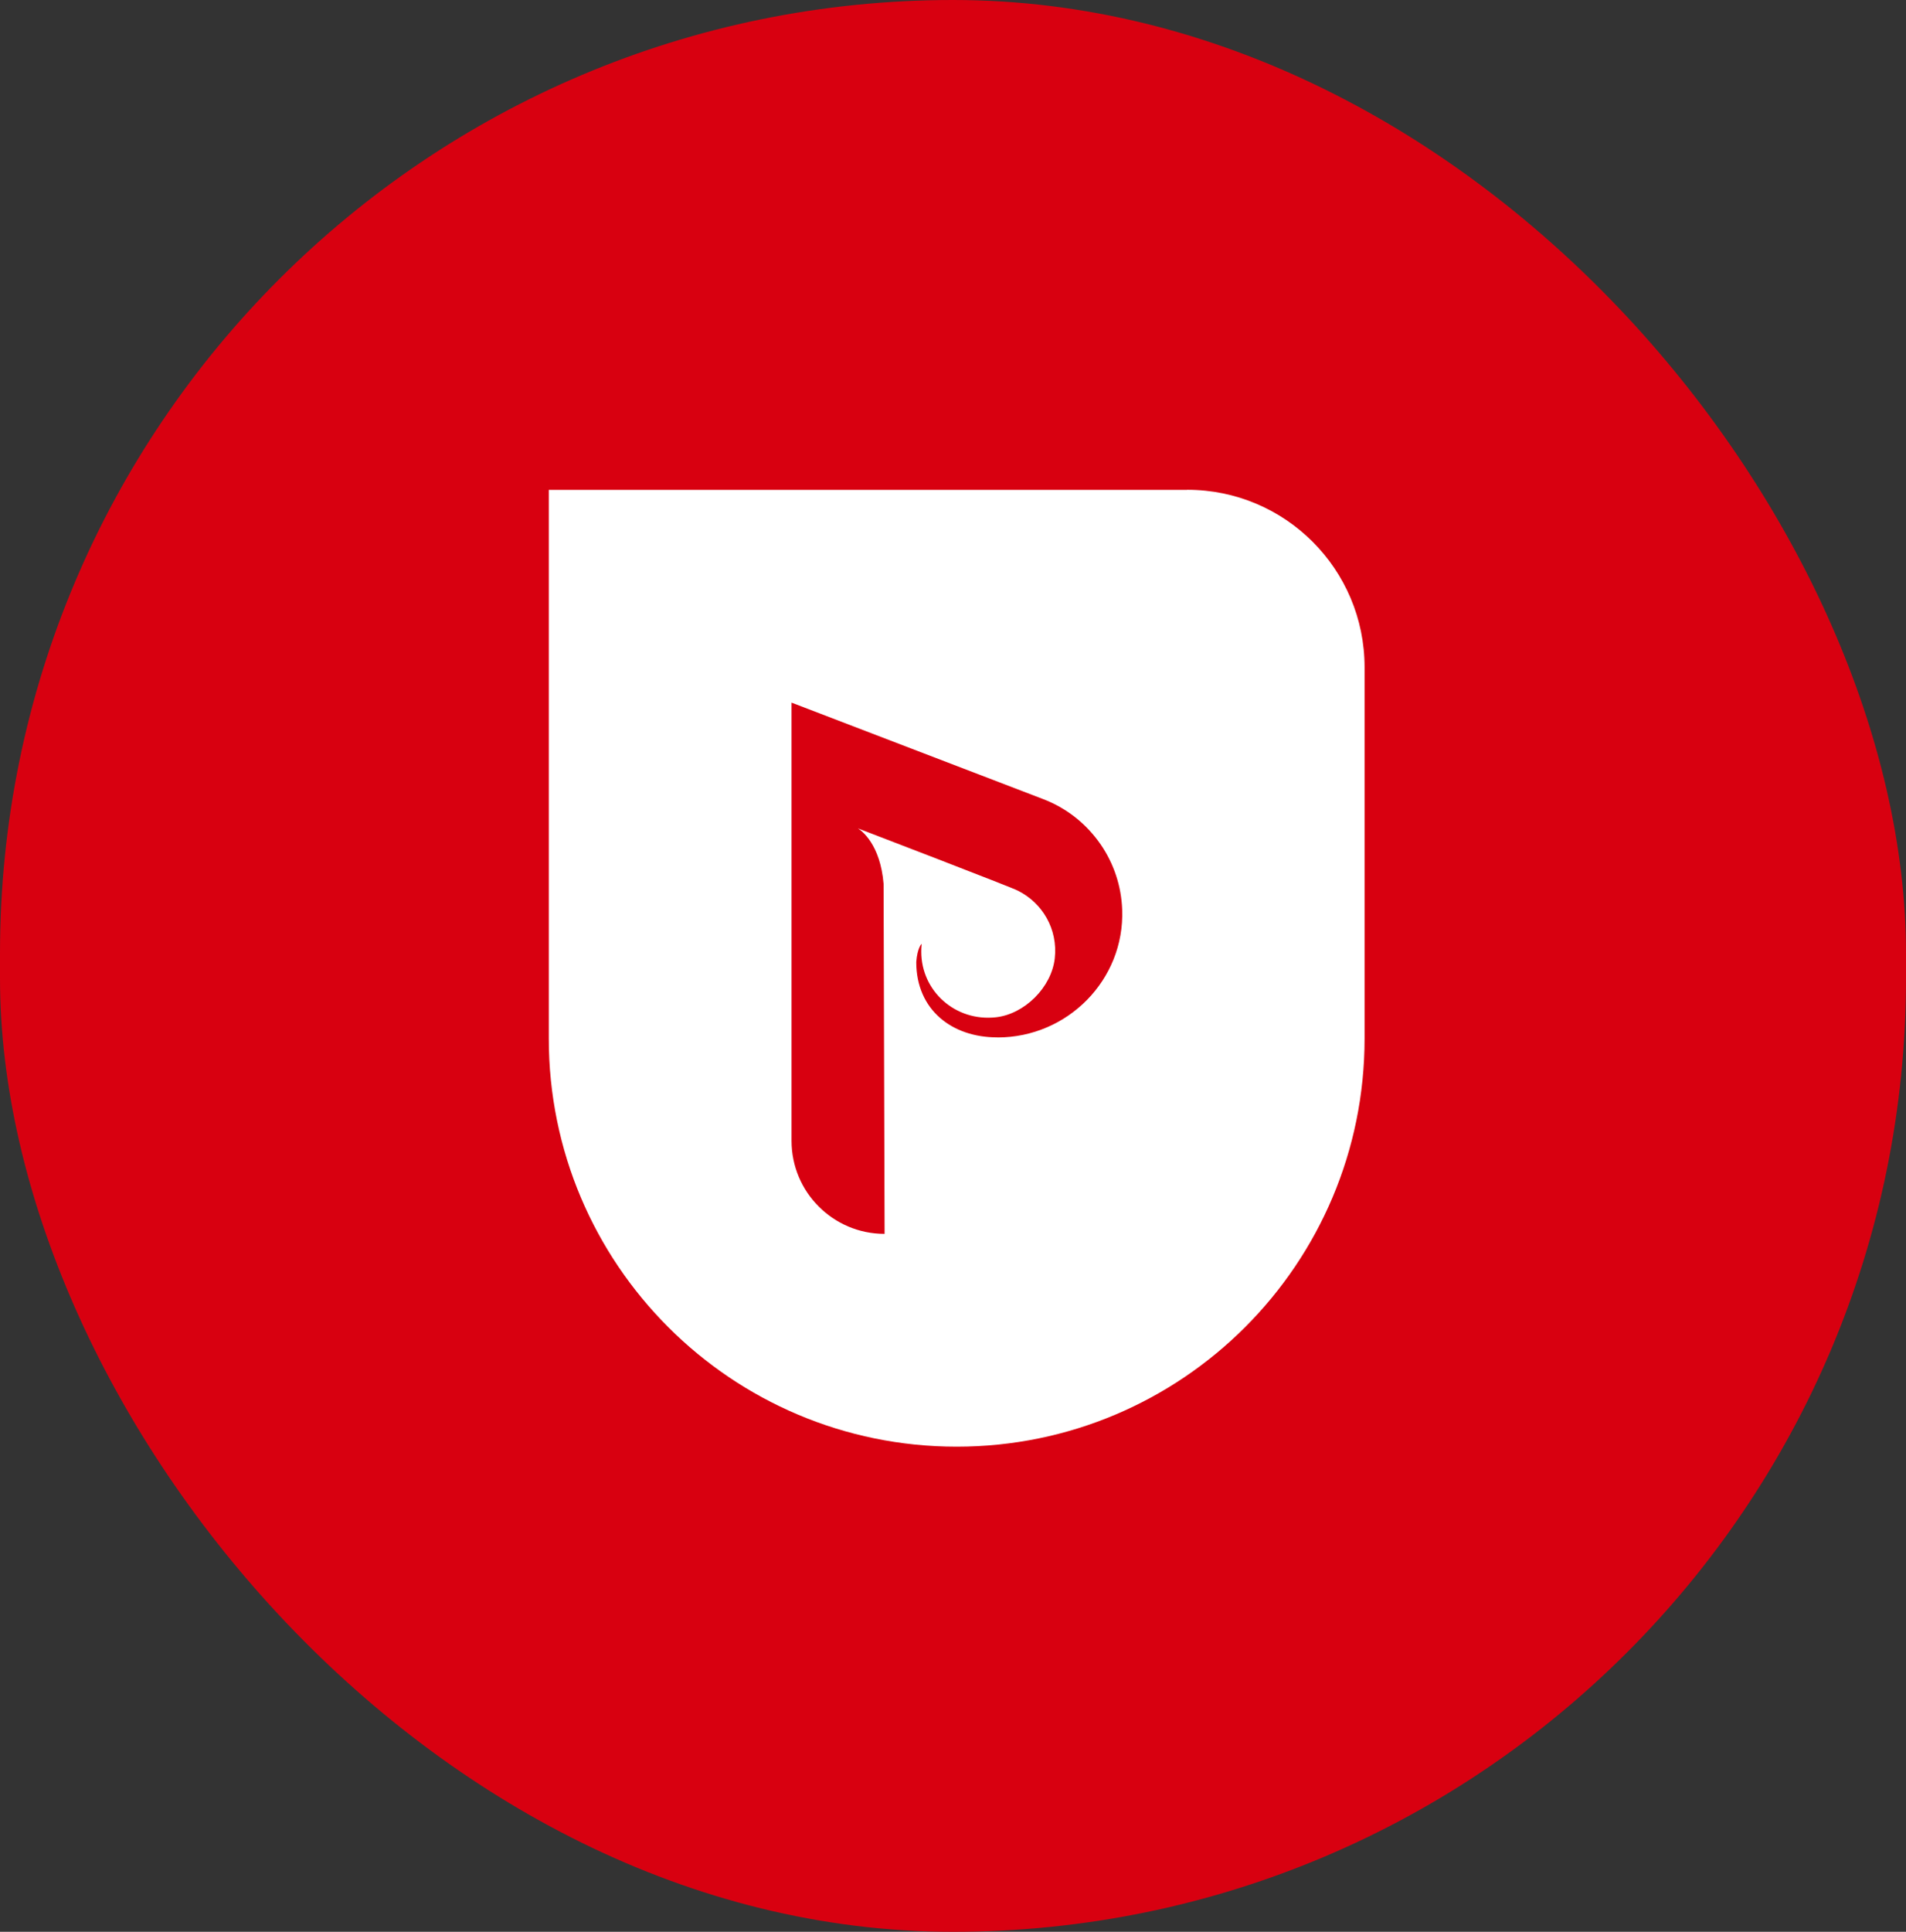
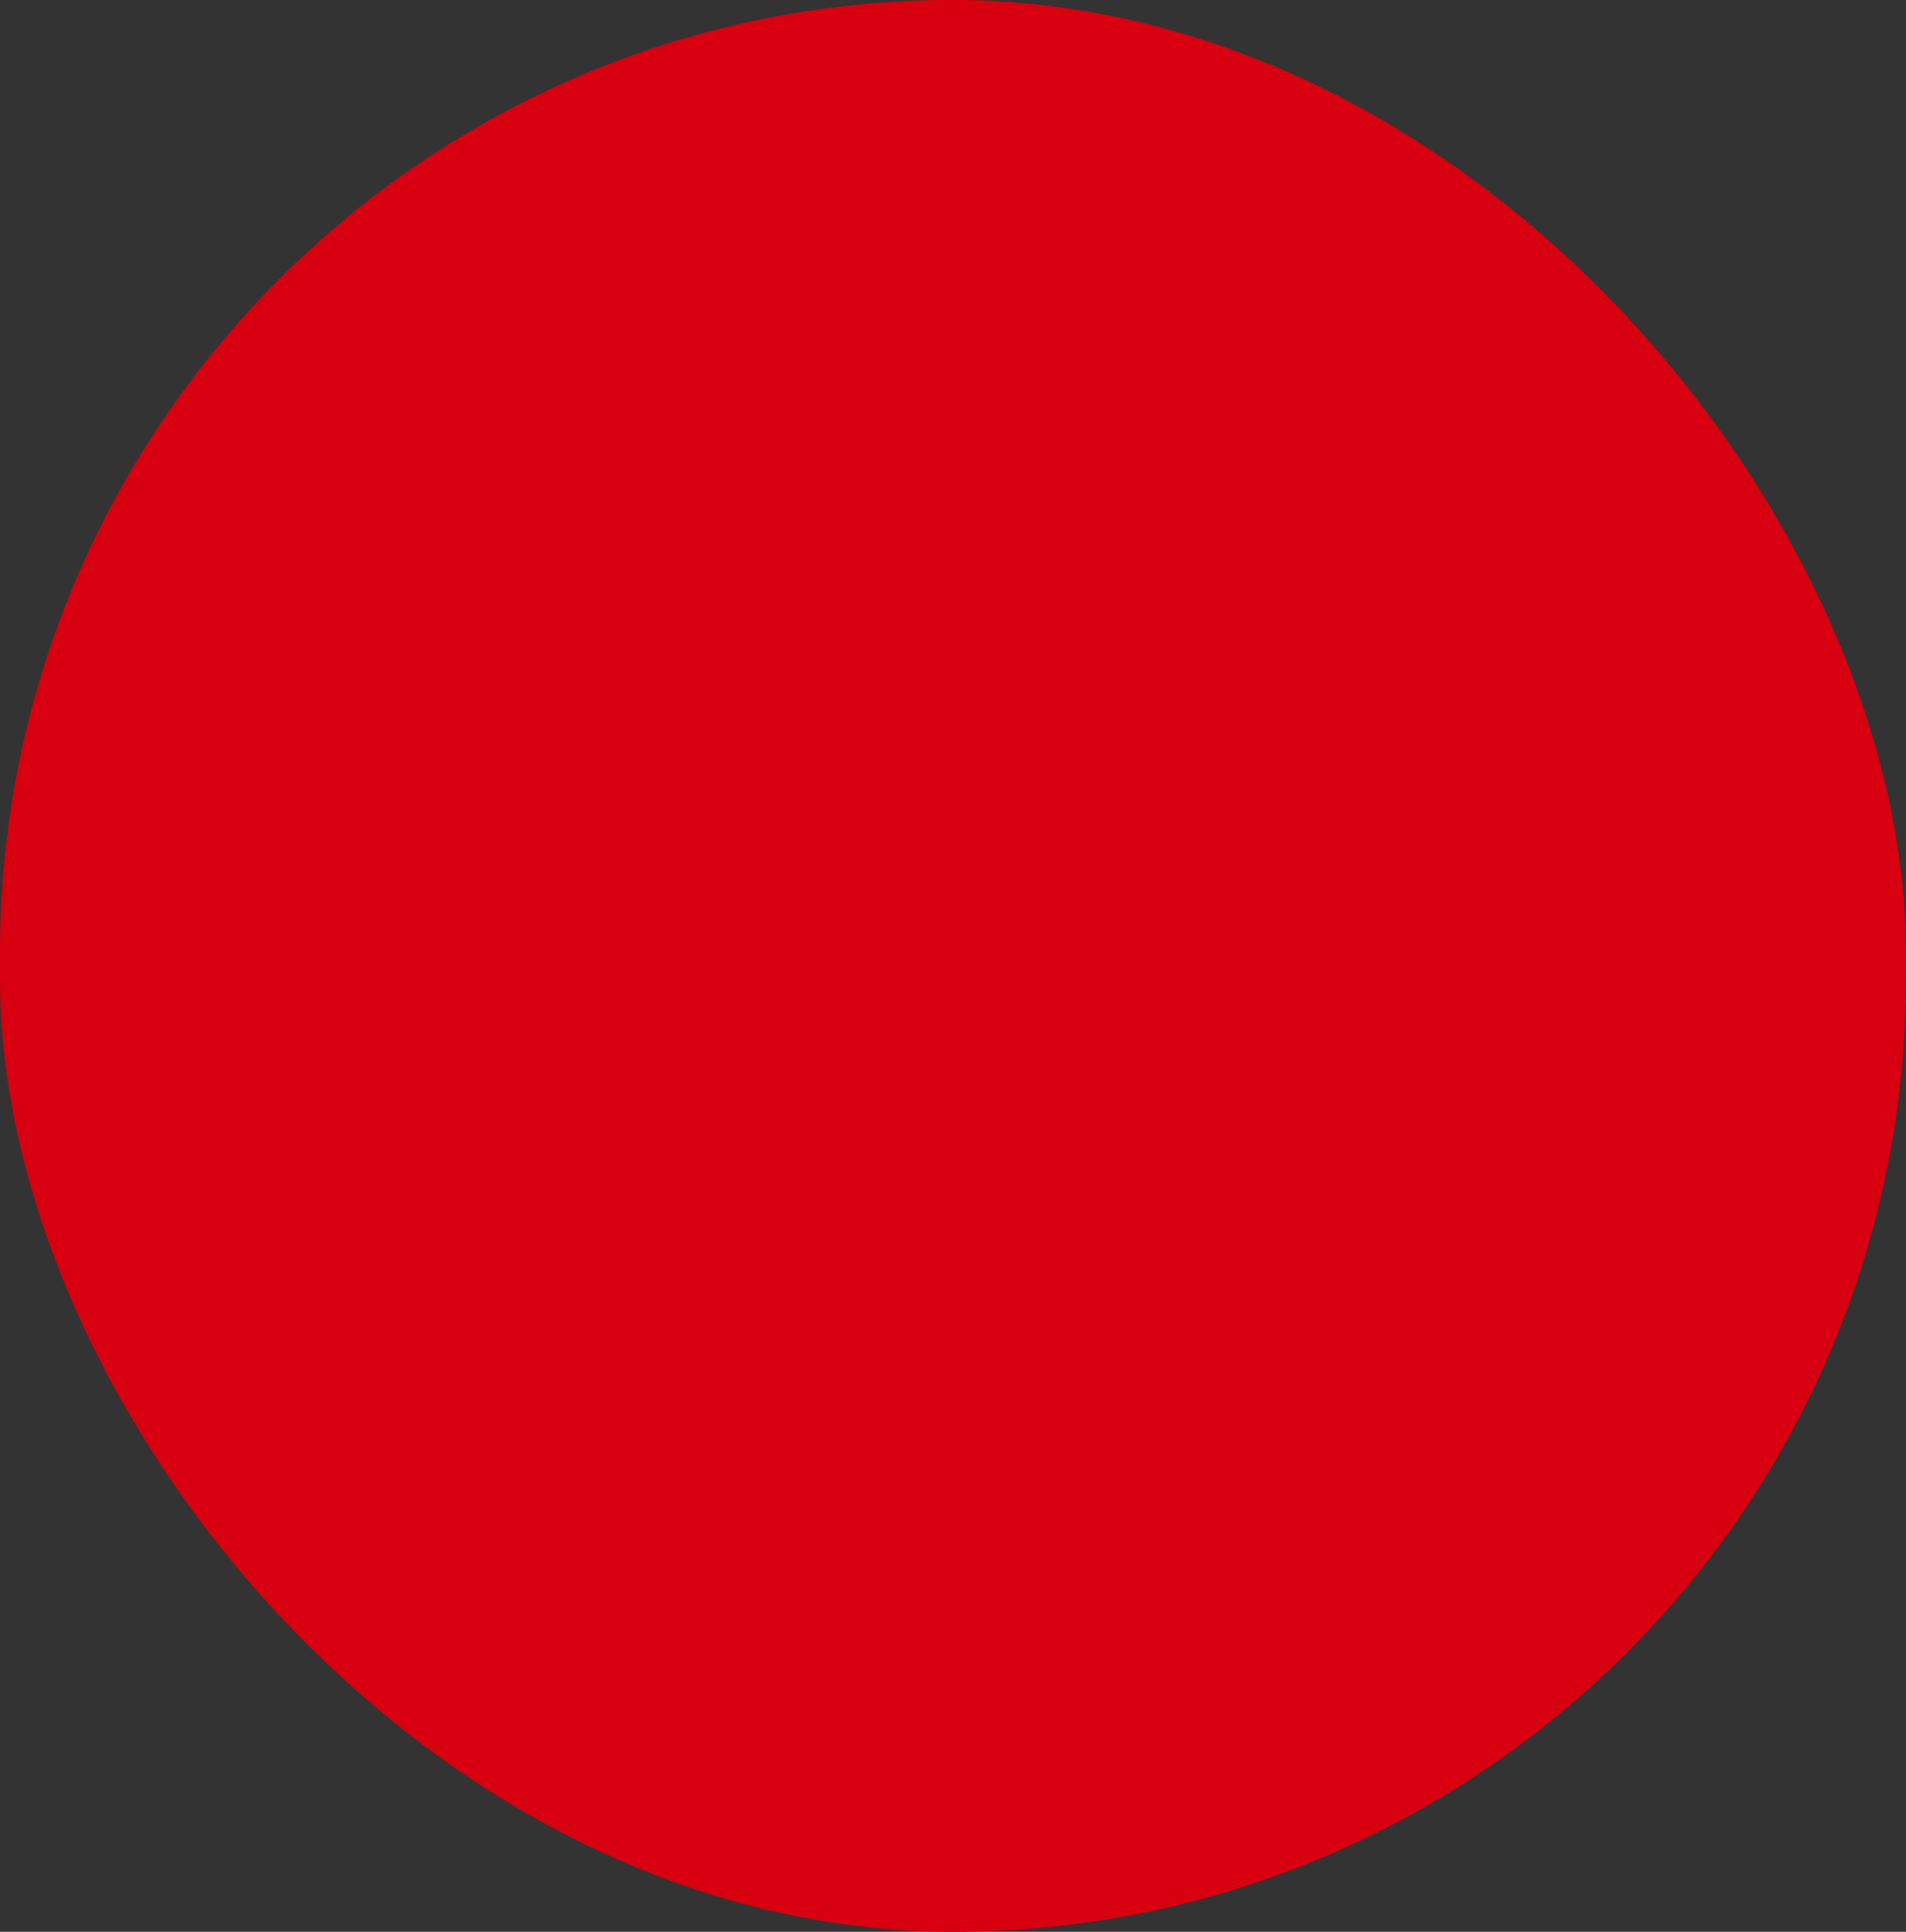
<svg xmlns="http://www.w3.org/2000/svg" viewBox="0 0 266.49 269.98" id="Camada_2">
  <rect x="0" y="0" width="266.49" height="269.98" fill="#333333" stroke="none" />
  <defs>
    <style>
      .cls-1 {
        fill: #d80010;
      }

      .cls-2 {
        fill: #fff;
      }
    </style>
  </defs>
  <g data-sanitized-data-name="Camada_1" data-name="Camada_1" id="Camada_1-2">
    <g>
      <rect ry="133.24" rx="133.24" height="269.98" width="266.49" y="0" x="0" class="cls-1" />
-       <path d="M166,68.46h-89.27v76.69c0,31.5,25.53,57.03,57.03,57.03h0c31.5,0,57.03-25.53,57.03-57.03v-51.9c0-13.7-11.1-24.8-24.8-24.8ZM139.46,144.98h-.03c-6.34,0-11.32-3.85-11.32-10.53,0,0,0,0,0,0,.15-2.02.75-2.55.75-2.55,0,0,0,.22-.01.22-.03.29-.04.59-.04.89,0,5.52,4.78,9.79,10.44,9.16,4.02-.45,7.76-4.19,8.22-8.21.47-4.13-1.76-7.8-5.15-9.48,0,0,0,0,0,0-.34-.27-22.34-8.7-22.34-8.7,0,0-.02,0,0,.01.48.3,3.1,2.21,3.56,7.73,0,0,0,0,0,0l.14,48.92c-7.18,0-13.01-5.82-13.01-13.01v-61.23s0,0,.01,0l35.17,13.48c3.27,1.25,6.04,3.44,8.03,6.32,1.87,2.71,2.9,5.86,3.02,9.14.35,9.78-7.63,17.85-17.42,17.85Z" class="cls-2" />
    </g>
  </g>
</svg>